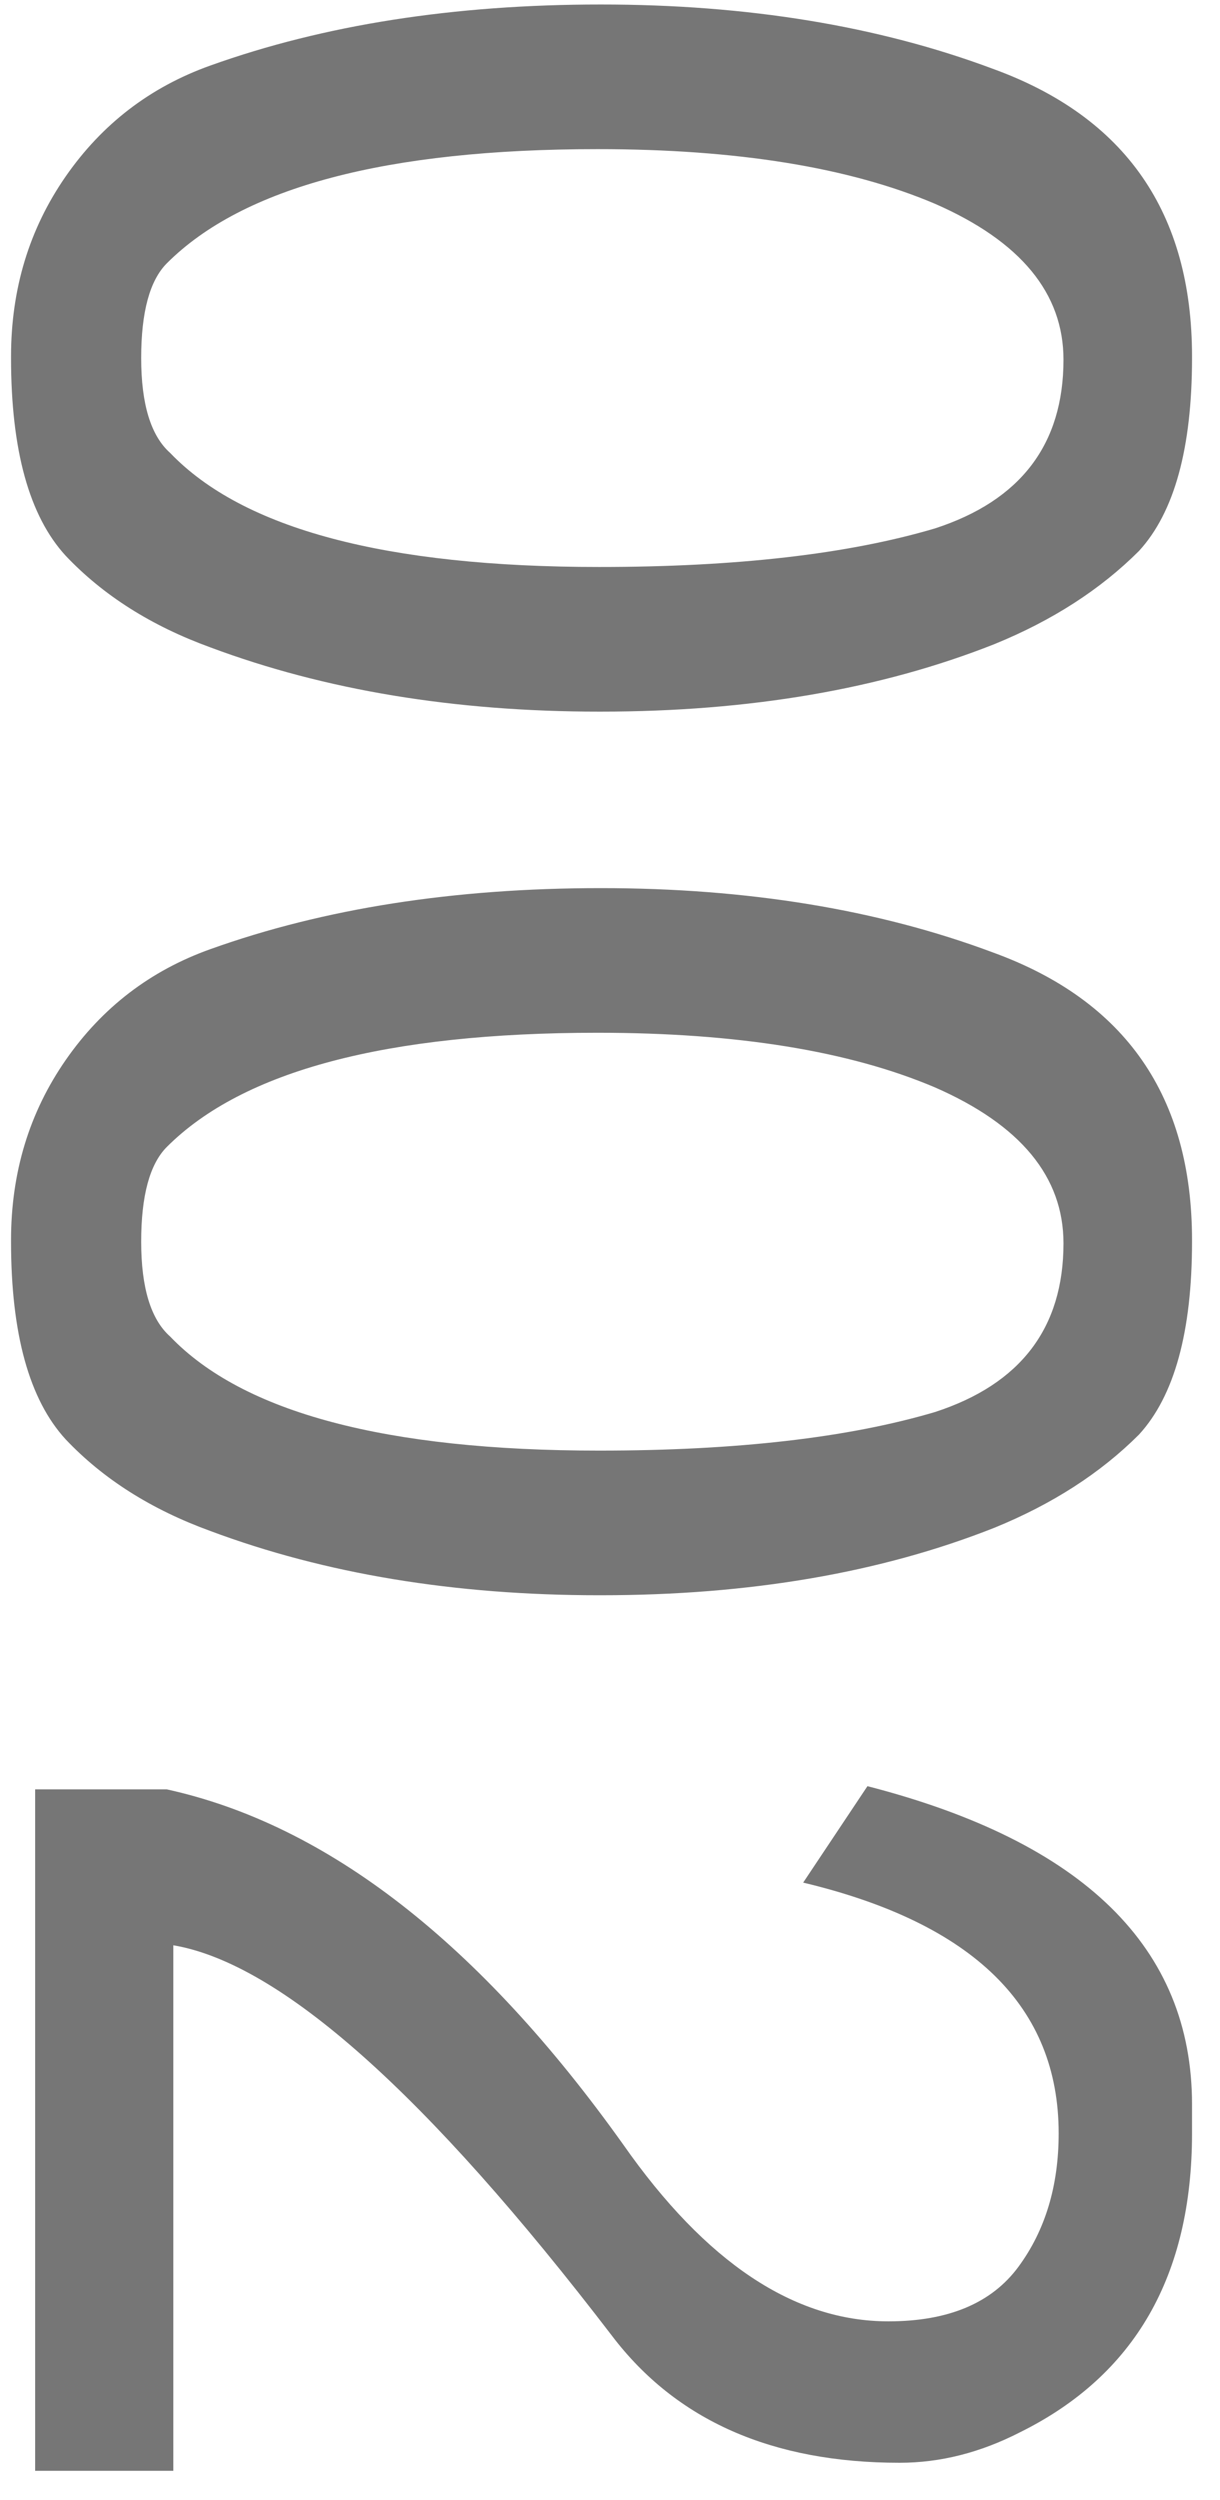
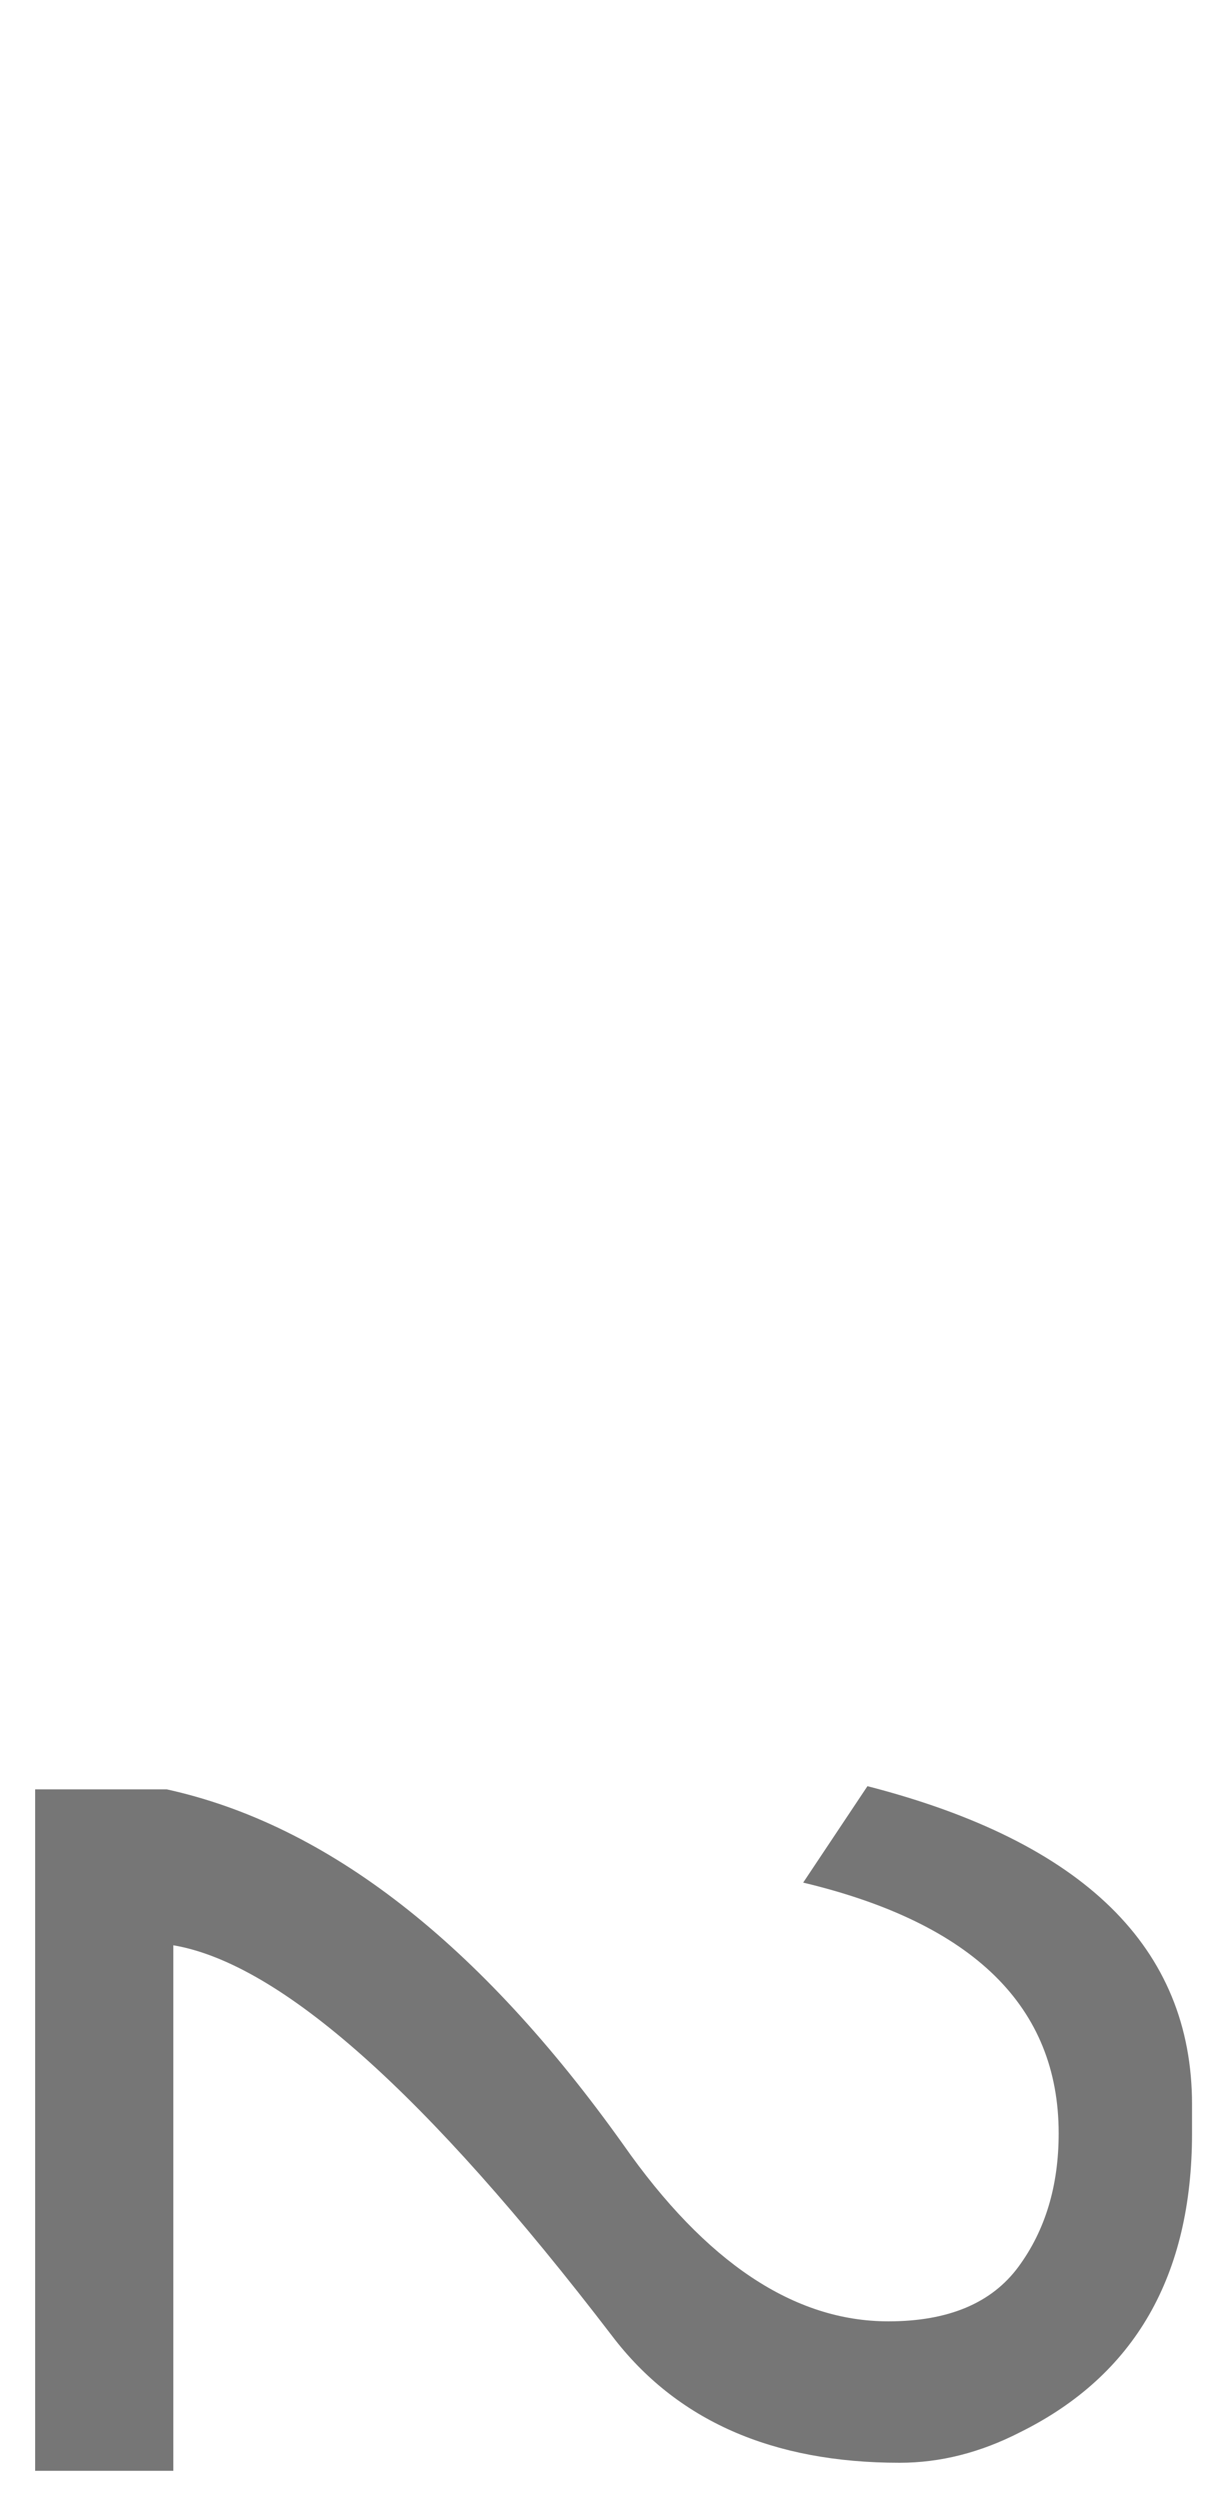
<svg xmlns="http://www.w3.org/2000/svg" width="41" height="84" viewBox="0 0 41 84" fill="none">
  <path d="M35.578 71.68C35.578 67.432 32.717 64.624 26.992 63.256L29.152 60.016C36.425 61.888 40.06 65.452 40.06 70.708L40.06 71.68C40.06 76.468 38.135 79.816 34.282 81.724C32.95 82.408 31.601 82.75 30.233 82.75C25.948 82.75 22.727 81.328 20.567 78.484C14.338 70.348 9.425 65.974 5.825 65.362L5.825 83.02L1.181 83.02L1.181 60.124L5.609 60.124C11.008 61.312 16.12 65.29 20.945 72.058C23.716 76.018 26.686 77.998 29.855 77.998C31.87 77.998 33.328 77.386 34.228 76.162C35.129 74.938 35.578 73.444 35.578 71.68Z" fill="#767676" />
-   <path d="M7.067 31.893C10.883 30.525 15.257 29.841 20.189 29.841C25.12 29.841 29.512 30.561 33.364 32.001C37.828 33.621 40.06 36.843 40.06 41.667L40.06 41.721C40.06 44.745 39.467 46.905 38.279 48.201C36.983 49.497 35.362 50.541 33.419 51.333C29.602 52.845 25.192 53.601 20.189 53.601L20.134 53.601C15.274 53.601 10.918 52.881 7.067 51.441C5.087 50.721 3.467 49.695 2.207 48.363C0.983 47.031 0.371 44.817 0.371 41.721L0.371 41.667C0.371 39.399 0.983 37.383 2.207 35.619C3.431 33.855 5.051 32.613 7.067 31.893ZM35.74 41.775C35.74 39.543 34.3 37.797 31.421 36.537C28.541 35.313 24.761 34.701 20.081 34.701C12.989 34.701 8.165 35.979 5.609 38.535C5.033 39.111 4.745 40.173 4.745 41.721C4.745 43.269 5.069 44.331 5.717 44.907C8.165 47.463 12.97 48.741 20.134 48.741C24.742 48.741 28.505 48.309 31.421 47.445C34.3 46.509 35.74 44.619 35.74 41.775Z" fill="#767676" />
-   <path d="M7.067 2.203C10.883 0.835 15.257 0.151 20.189 0.151C25.12 0.151 29.512 0.871 33.364 2.311C37.828 3.931 40.06 7.153 40.06 11.977L40.06 12.031C40.06 15.055 39.467 17.215 38.279 18.511C36.983 19.807 35.362 20.851 33.419 21.643C29.602 23.155 25.192 23.911 20.189 23.911L20.134 23.911C15.274 23.911 10.918 23.191 7.067 21.751C5.087 21.031 3.467 20.005 2.207 18.673C0.983 17.341 0.371 15.127 0.371 12.031L0.371 11.977C0.371 9.709 0.983 7.693 2.207 5.929C3.431 4.165 5.051 2.923 7.067 2.203ZM35.74 12.085C35.74 9.853 34.3 8.107 31.421 6.847C28.541 5.623 24.761 5.011 20.081 5.011C12.989 5.011 8.165 6.289 5.609 8.845C5.033 9.421 4.745 10.483 4.745 12.031C4.745 13.579 5.069 14.641 5.717 15.217C8.165 17.773 12.97 19.051 20.134 19.051C24.742 19.051 28.505 18.619 31.421 17.755C34.3 16.819 35.74 14.929 35.74 12.085Z" fill="#767676" />
</svg>